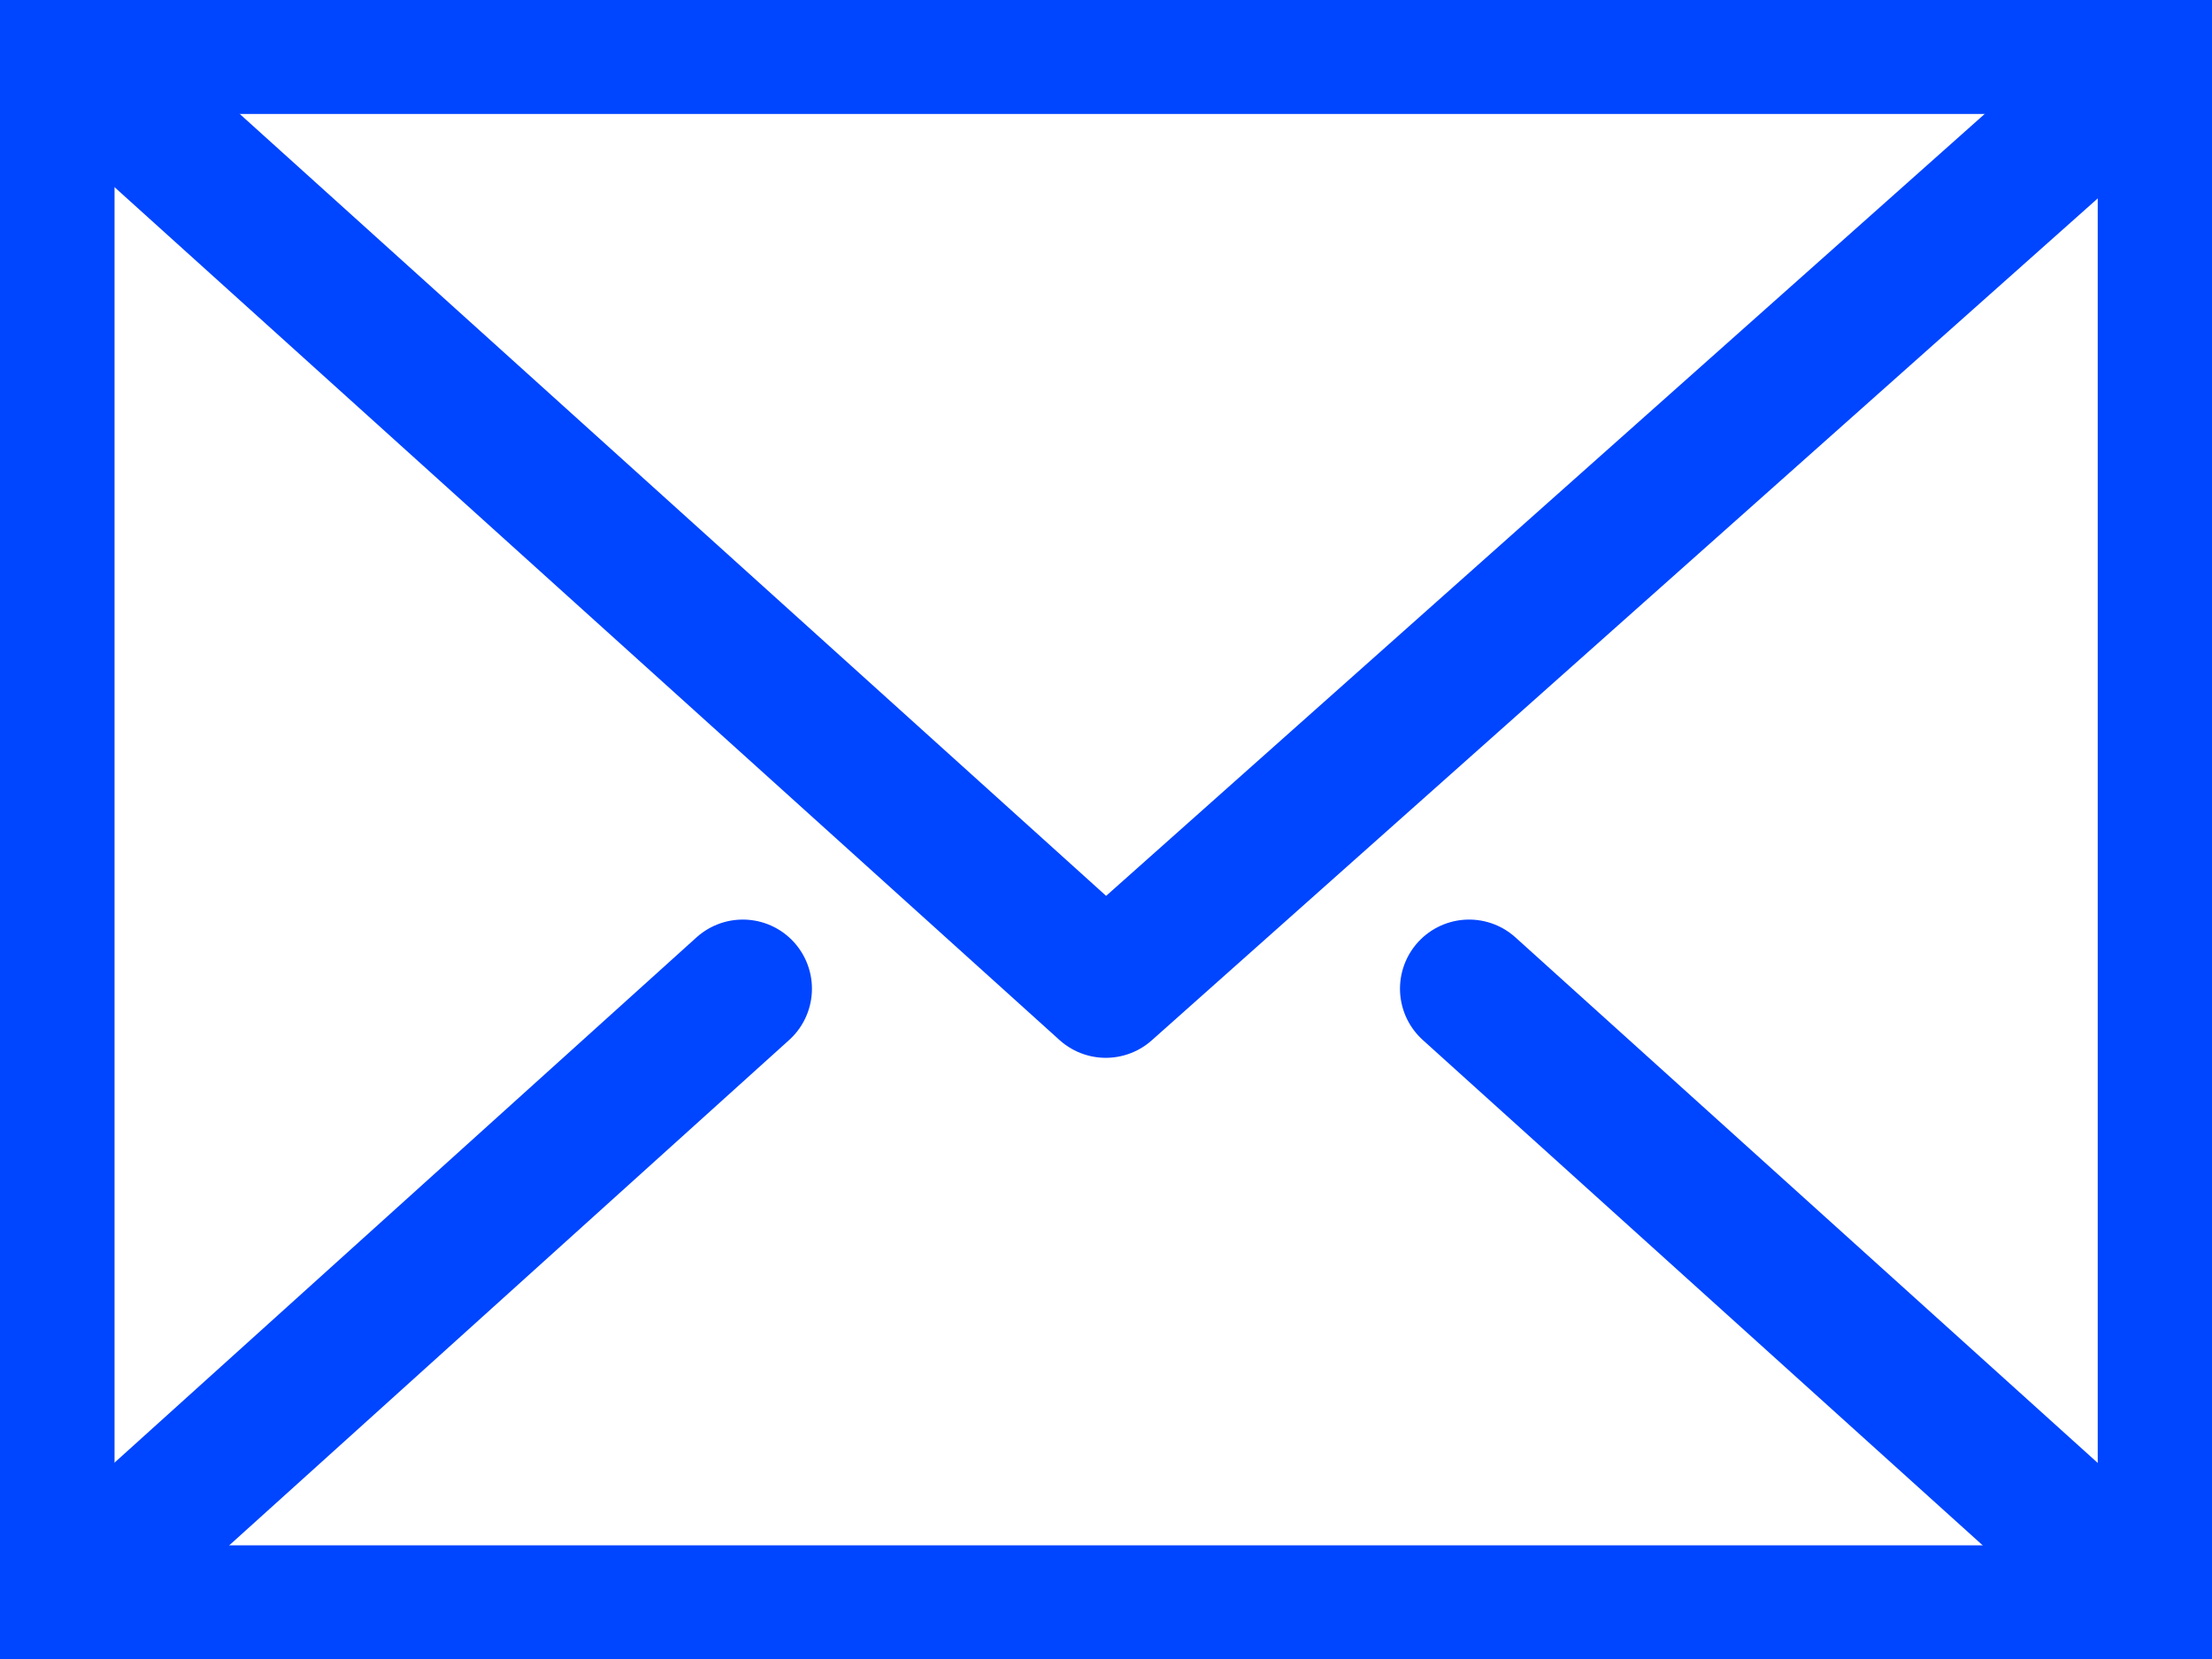
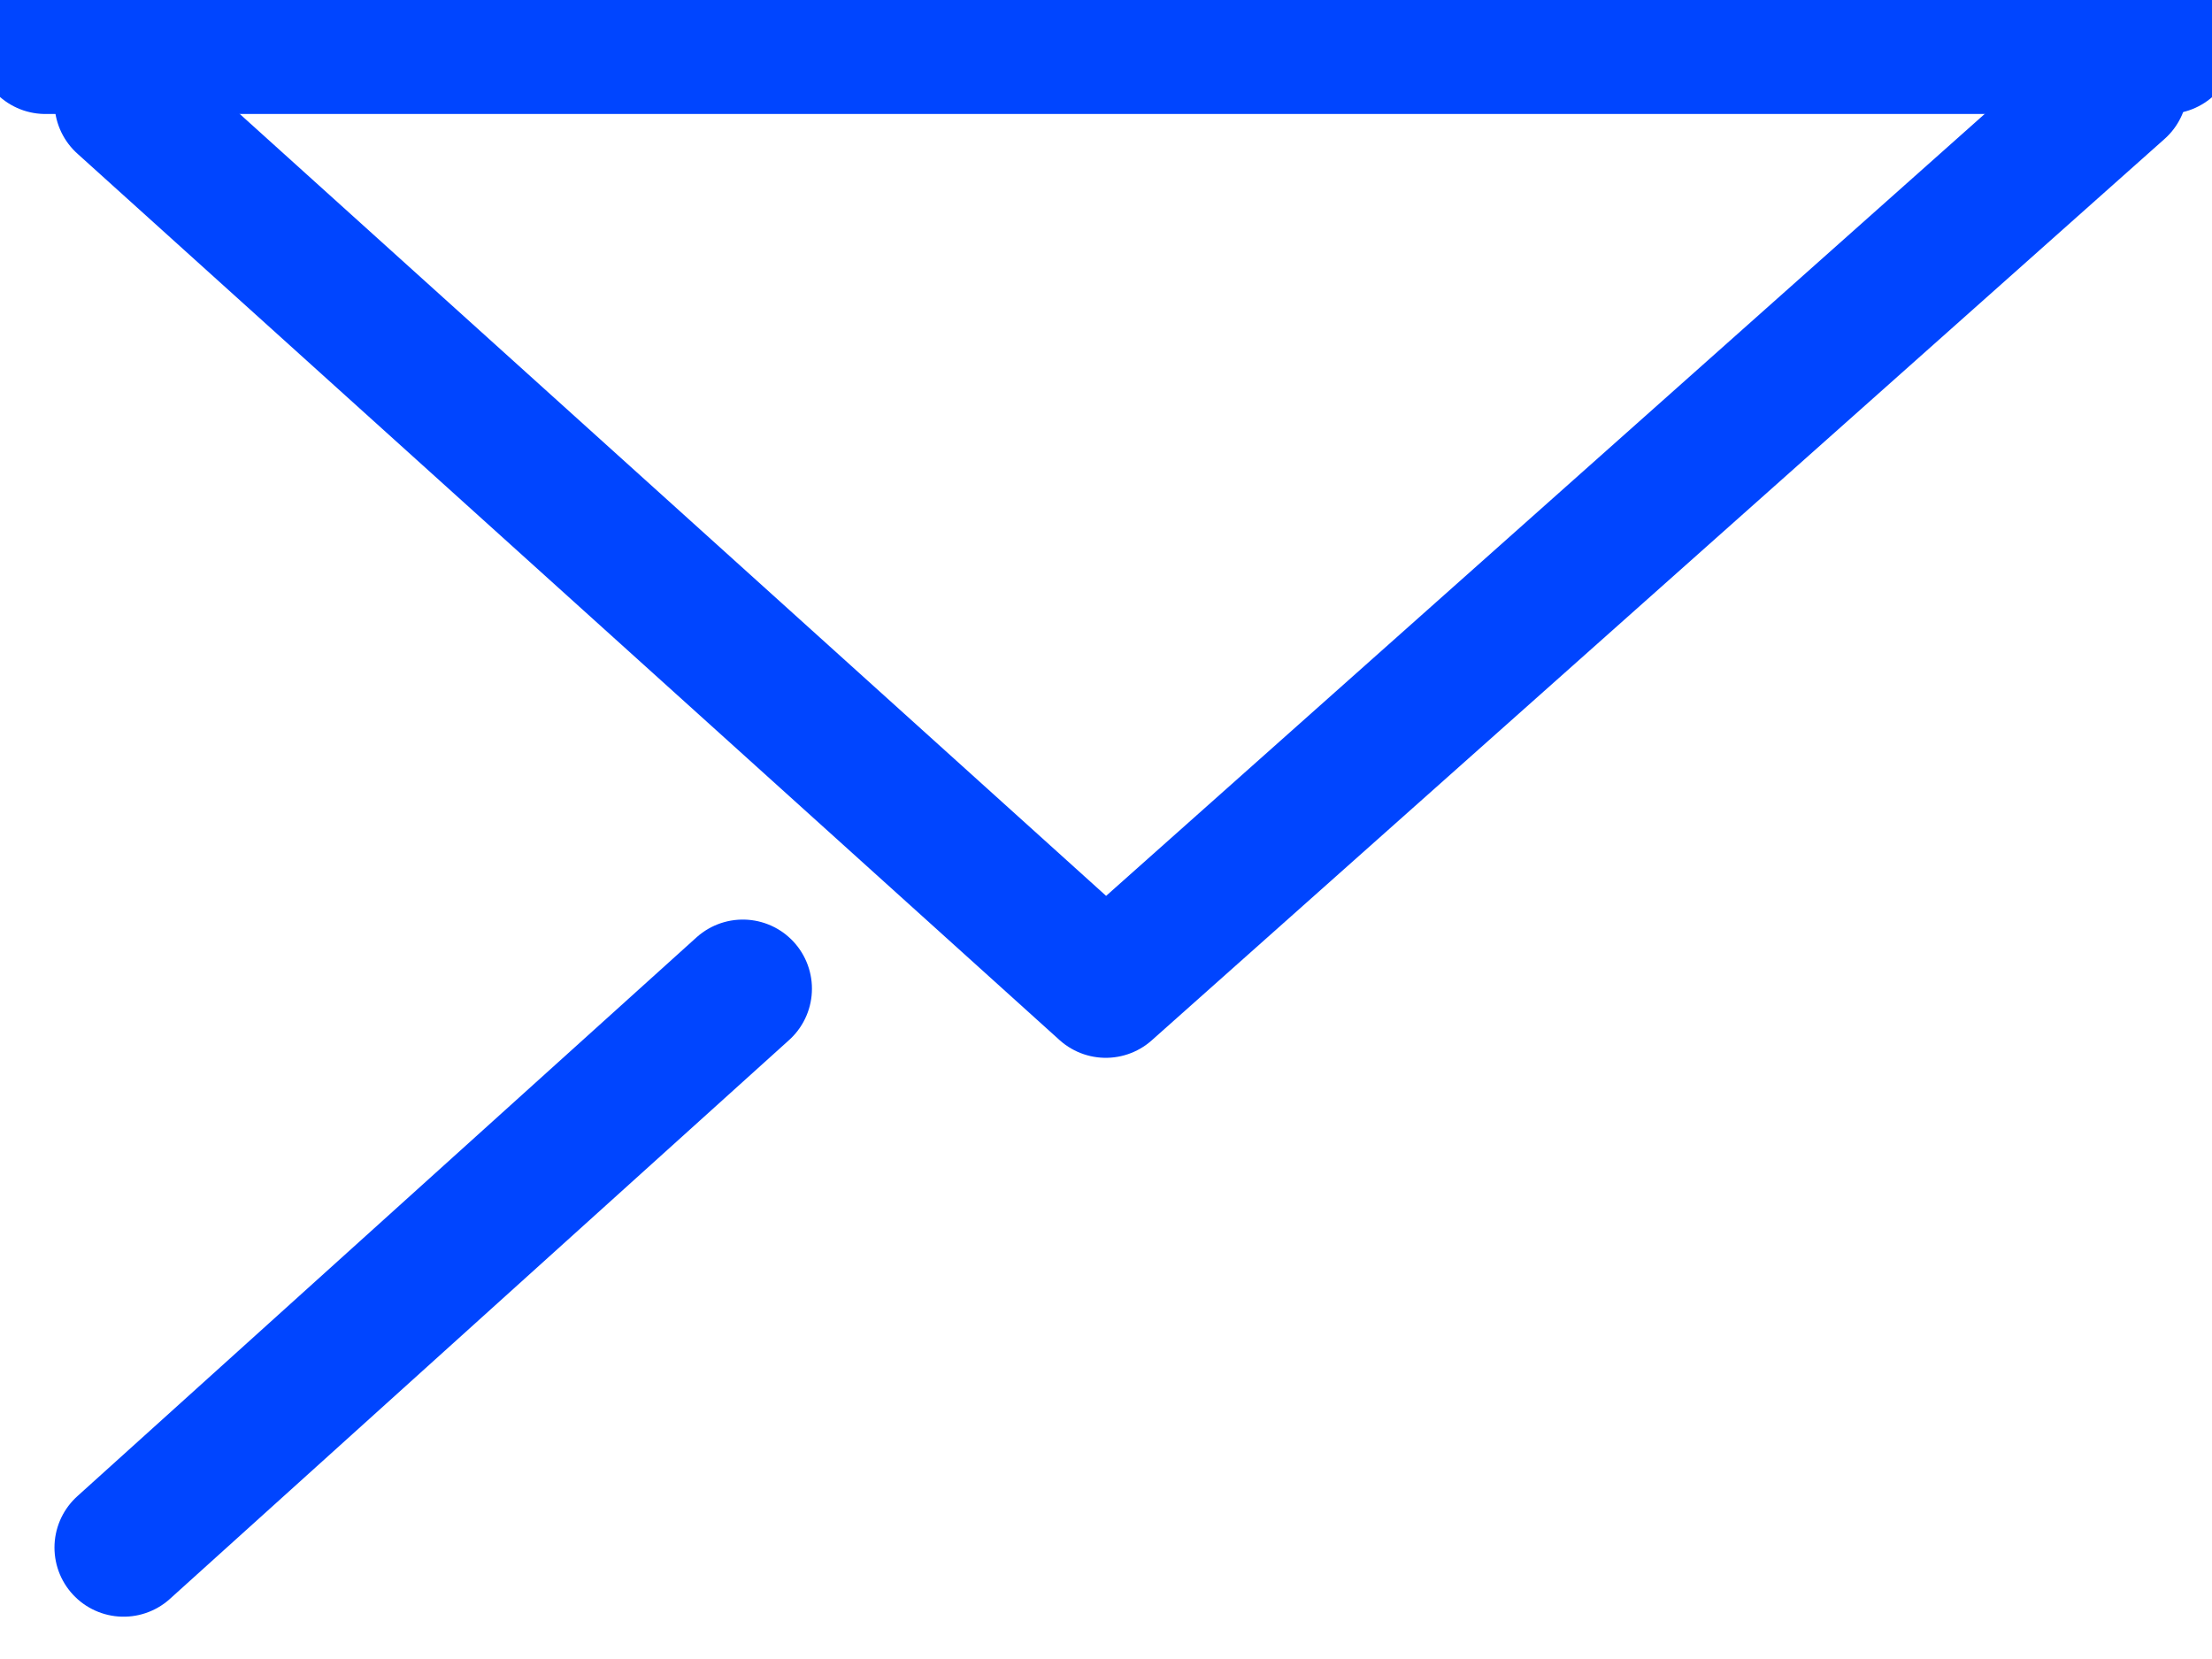
<svg xmlns="http://www.w3.org/2000/svg" width="32" height="24" viewBox="0 0 32 24" fill="none">
  <g clip-path="url(#clip0_2260_2940)">
-     <path d="M31.347 0.649H0.657V23.356H31.347V0.649Z" stroke="#0045FF" stroke-width="2" stroke-miterlimit="10" stroke-linecap="round" stroke-linejoin="round" />
+     <path d="M31.347 0.649H0.657H31.347V0.649Z" stroke="#0045FF" stroke-width="2" stroke-miterlimit="10" stroke-linecap="round" stroke-linejoin="round" />
    <path d="M1.788 1.479L15.997 14.303L30.649 1.263" stroke="#0045FF" stroke-width="2" stroke-miterlimit="10" stroke-linecap="round" stroke-linejoin="round" />
    <path d="M10.746 14.303L1.788 22.388" stroke="#0045FF" stroke-width="2" stroke-miterlimit="10" stroke-linecap="round" stroke-linejoin="round" />
-     <path d="M30.211 22.388L21.253 14.303" stroke="#0045FF" stroke-width="2" stroke-miterlimit="10" stroke-linecap="round" stroke-linejoin="round" />
  </g>
  <defs>
    <clipPath id="clip0_2260_2940">
      <rect width="32" height="24" fill="white" />
    </clipPath>
  </defs>
</svg>